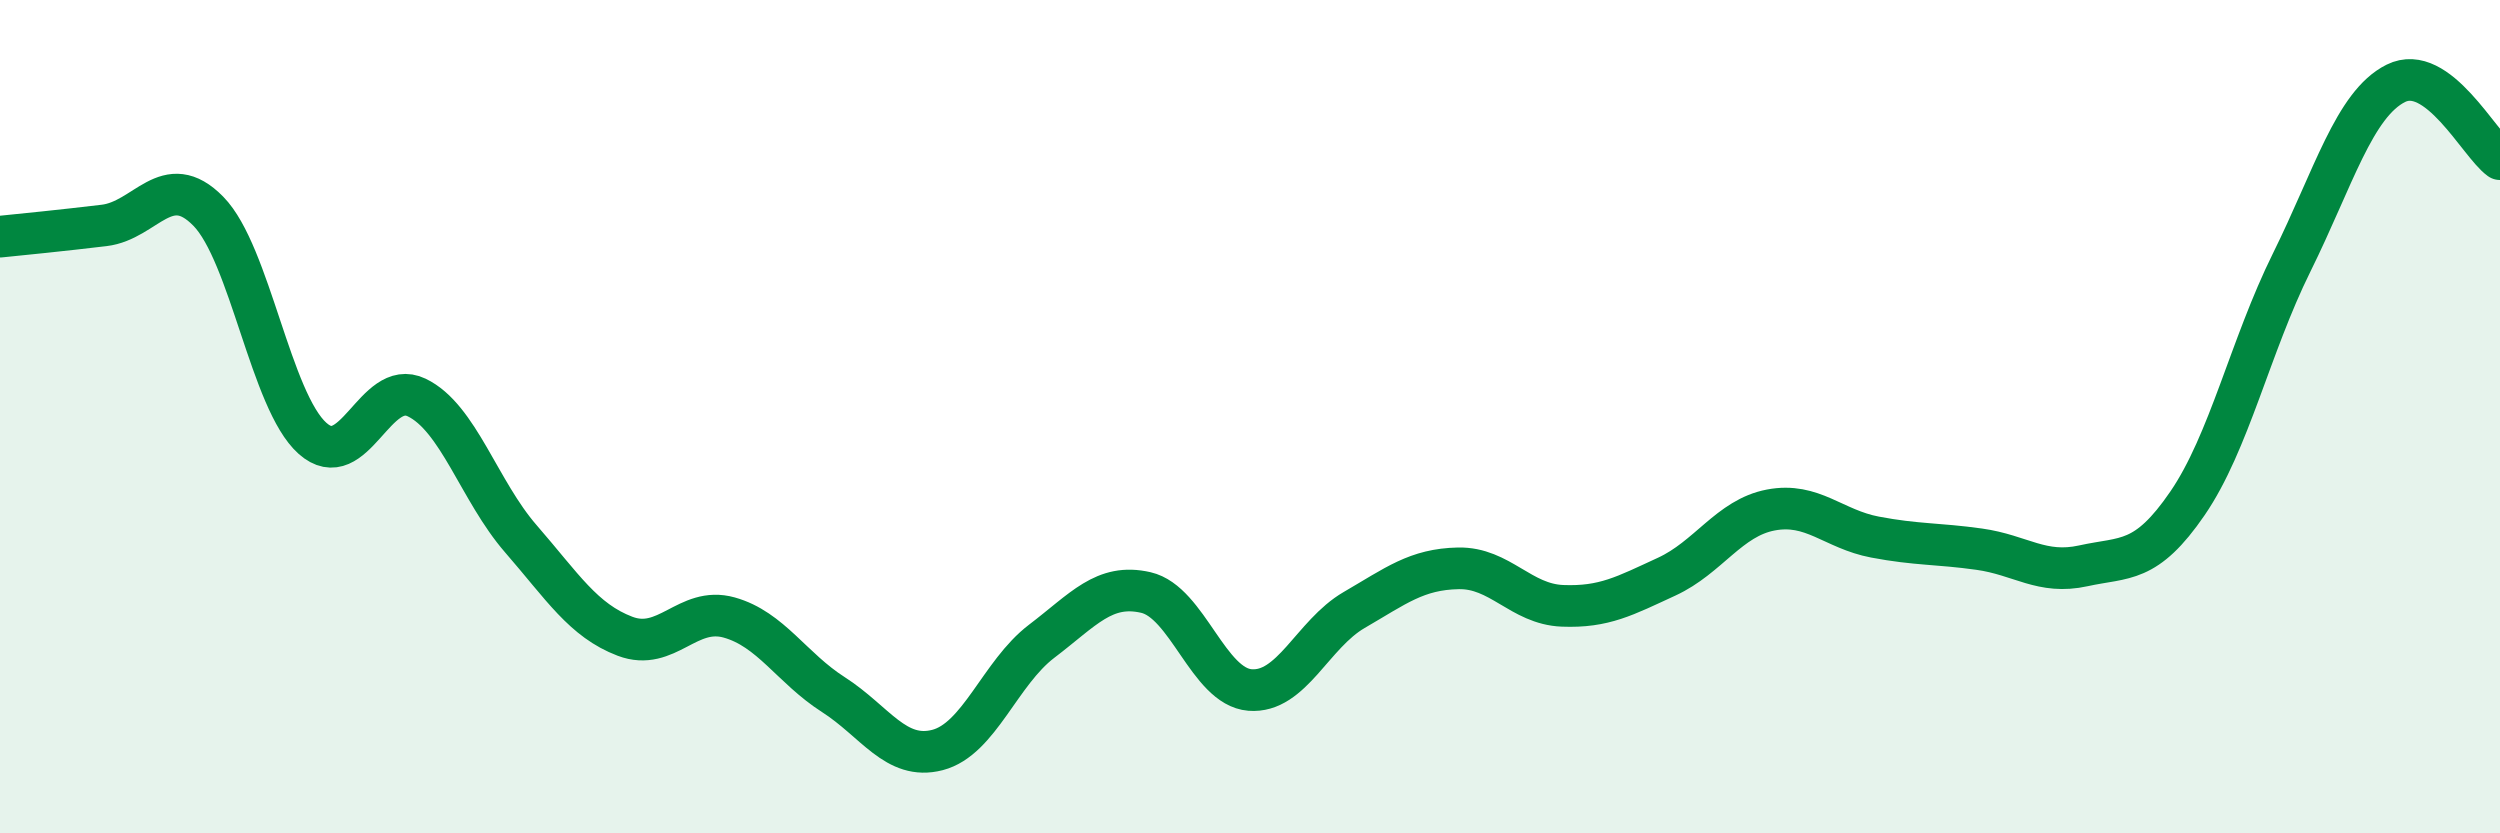
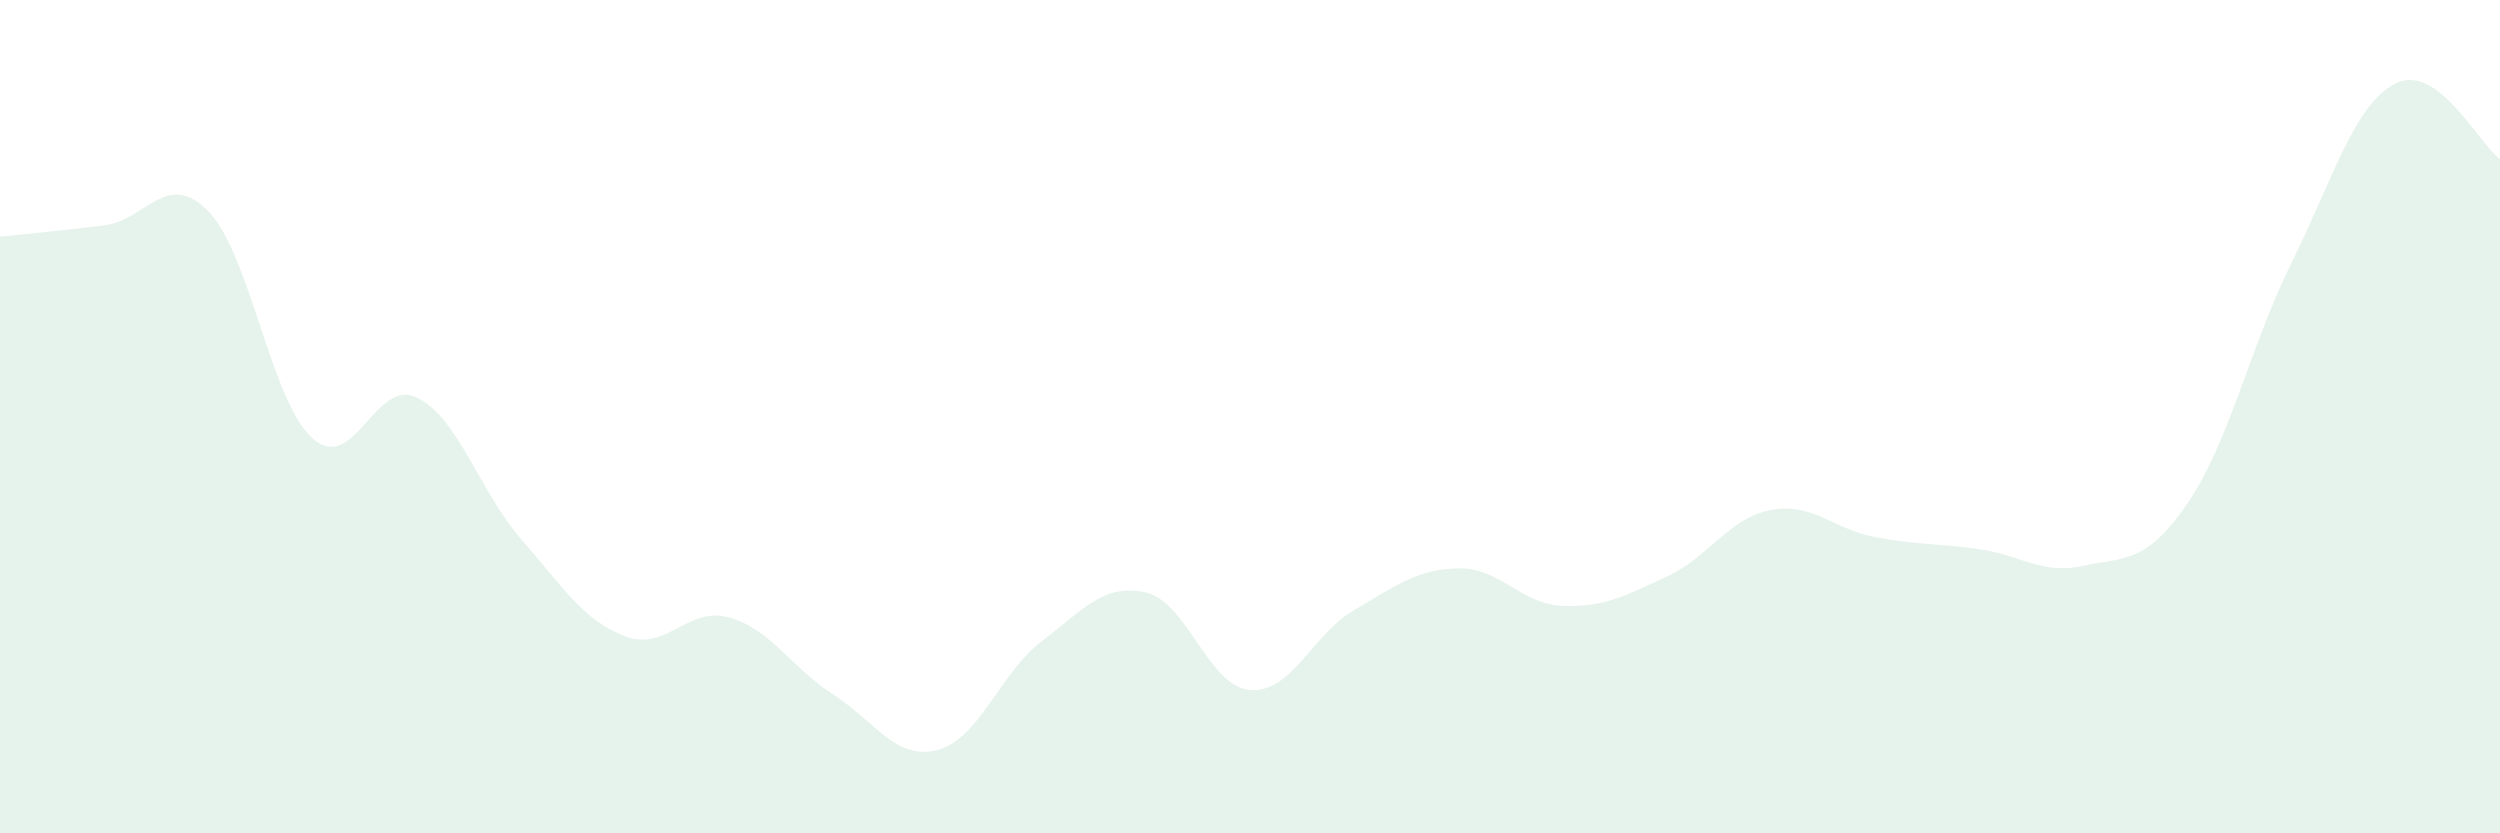
<svg xmlns="http://www.w3.org/2000/svg" width="60" height="20" viewBox="0 0 60 20">
  <path d="M 0,5.68 C 0.5,5.63 1.5,5.53 2.5,5.41 C 3.5,5.29 4,4.05 5,5.07 C 6,6.09 6.5,9.63 7.5,10.52 C 8.5,11.41 9,9.06 10,9.54 C 11,10.02 11.5,11.78 12.5,12.93 C 13.5,14.08 14,14.89 15,15.27 C 16,15.65 16.5,14.54 17.5,14.82 C 18.5,15.1 19,16.03 20,16.67 C 21,17.31 21.5,18.26 22.5,18 C 23.5,17.74 24,16.15 25,15.39 C 26,14.63 26.5,13.99 27.5,14.22 C 28.5,14.45 29,16.48 30,16.56 C 31,16.64 31.5,15.22 32.5,14.64 C 33.5,14.06 34,13.66 35,13.64 C 36,13.62 36.5,14.5 37.5,14.54 C 38.5,14.58 39,14.3 40,13.84 C 41,13.38 41.5,12.43 42.5,12.24 C 43.5,12.05 44,12.7 45,12.89 C 46,13.08 46.5,13.04 47.5,13.18 C 48.5,13.32 49,13.8 50,13.58 C 51,13.36 51.5,13.54 52.5,12.08 C 53.5,10.62 54,8.32 55,6.3 C 56,4.28 56.5,2.5 57.5,2 C 58.5,1.5 59.5,3.46 60,3.82L60 20L0 20Z" fill="#008740" opacity="0.1" stroke-linecap="round" stroke-linejoin="round" />
-   <path d="M 0,5.68 C 0.5,5.63 1.5,5.53 2.5,5.41 C 3.5,5.29 4,4.05 5,5.07 C 6,6.09 6.5,9.63 7.5,10.52 C 8.5,11.41 9,9.06 10,9.54 C 11,10.02 11.5,11.78 12.5,12.93 C 13.5,14.08 14,14.89 15,15.27 C 16,15.65 16.5,14.54 17.5,14.82 C 18.5,15.1 19,16.03 20,16.67 C 21,17.31 21.5,18.26 22.5,18 C 23.5,17.74 24,16.15 25,15.39 C 26,14.63 26.5,13.99 27.5,14.22 C 28.5,14.45 29,16.48 30,16.56 C 31,16.64 31.5,15.22 32.5,14.64 C 33.5,14.06 34,13.66 35,13.64 C 36,13.62 36.5,14.5 37.5,14.54 C 38.5,14.58 39,14.3 40,13.84 C 41,13.38 41.5,12.43 42.5,12.24 C 43.5,12.05 44,12.7 45,12.89 C 46,13.08 46.5,13.04 47.5,13.18 C 48.5,13.32 49,13.8 50,13.58 C 51,13.36 51.5,13.54 52.5,12.08 C 53.5,10.62 54,8.32 55,6.3 C 56,4.28 56.5,2.5 57.5,2 C 58.5,1.5 59.5,3.46 60,3.82" stroke="#008740" stroke-width="1" fill="none" stroke-linecap="round" stroke-linejoin="round" />
</svg>